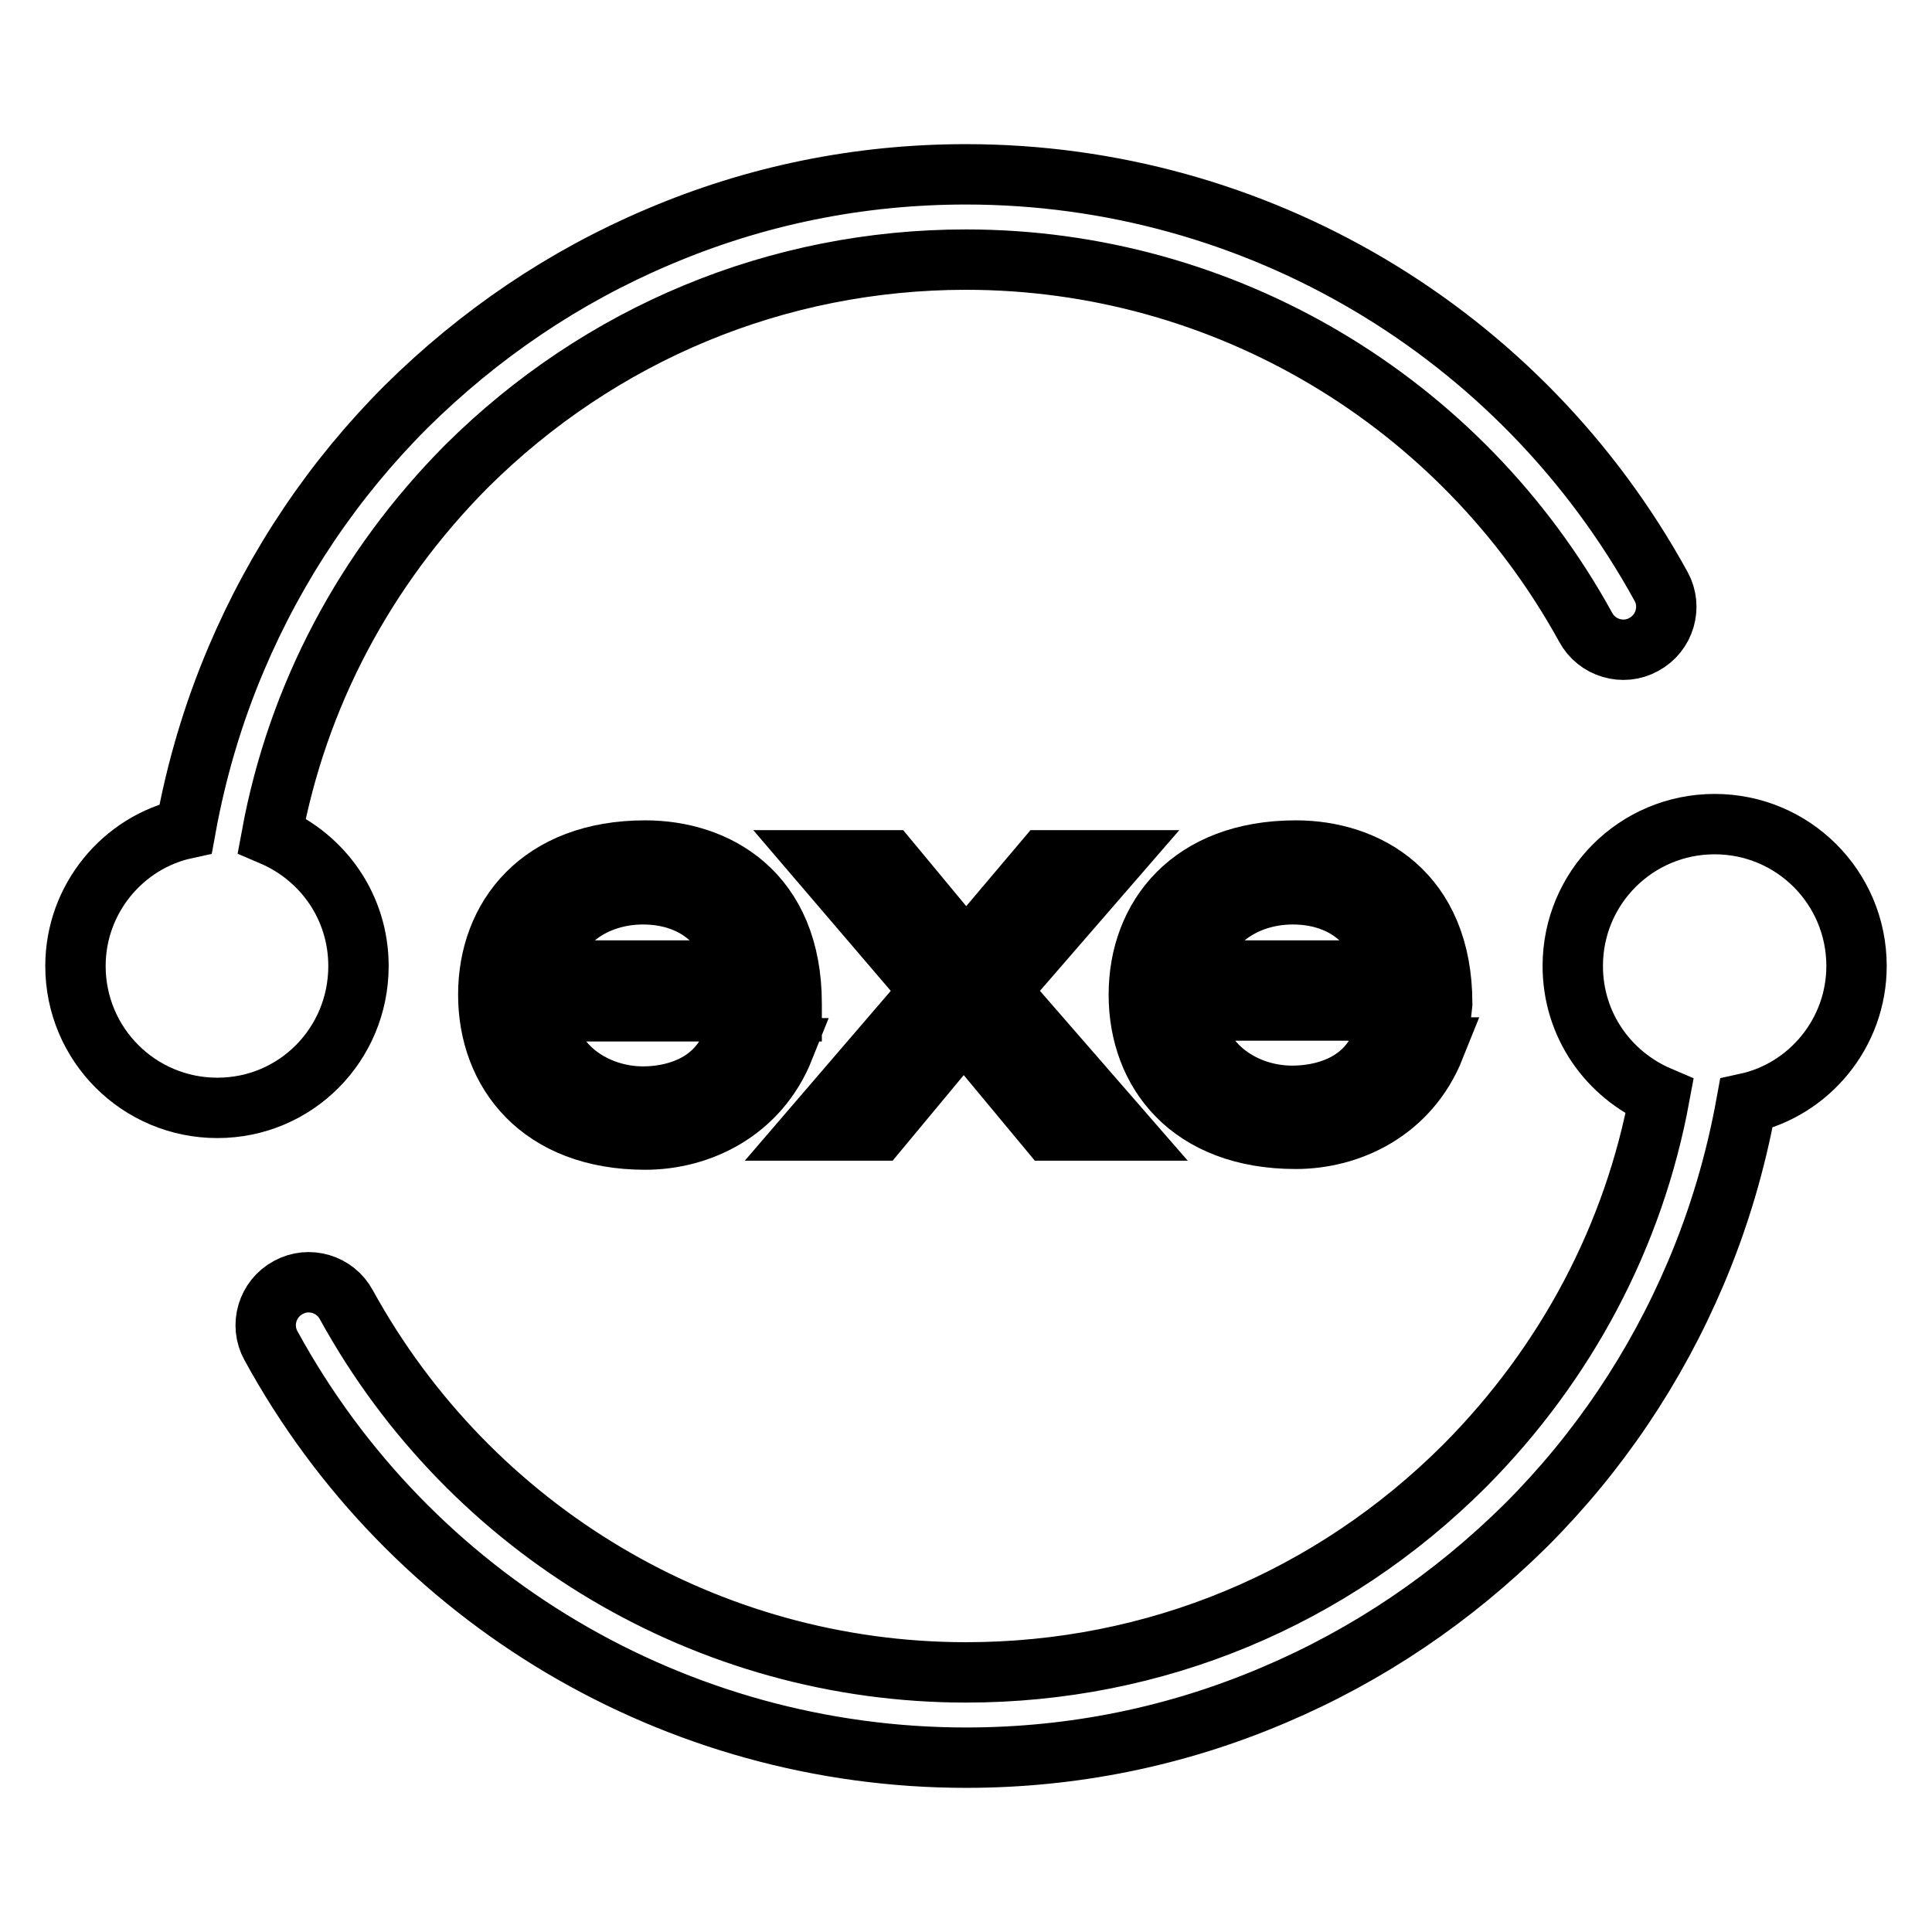
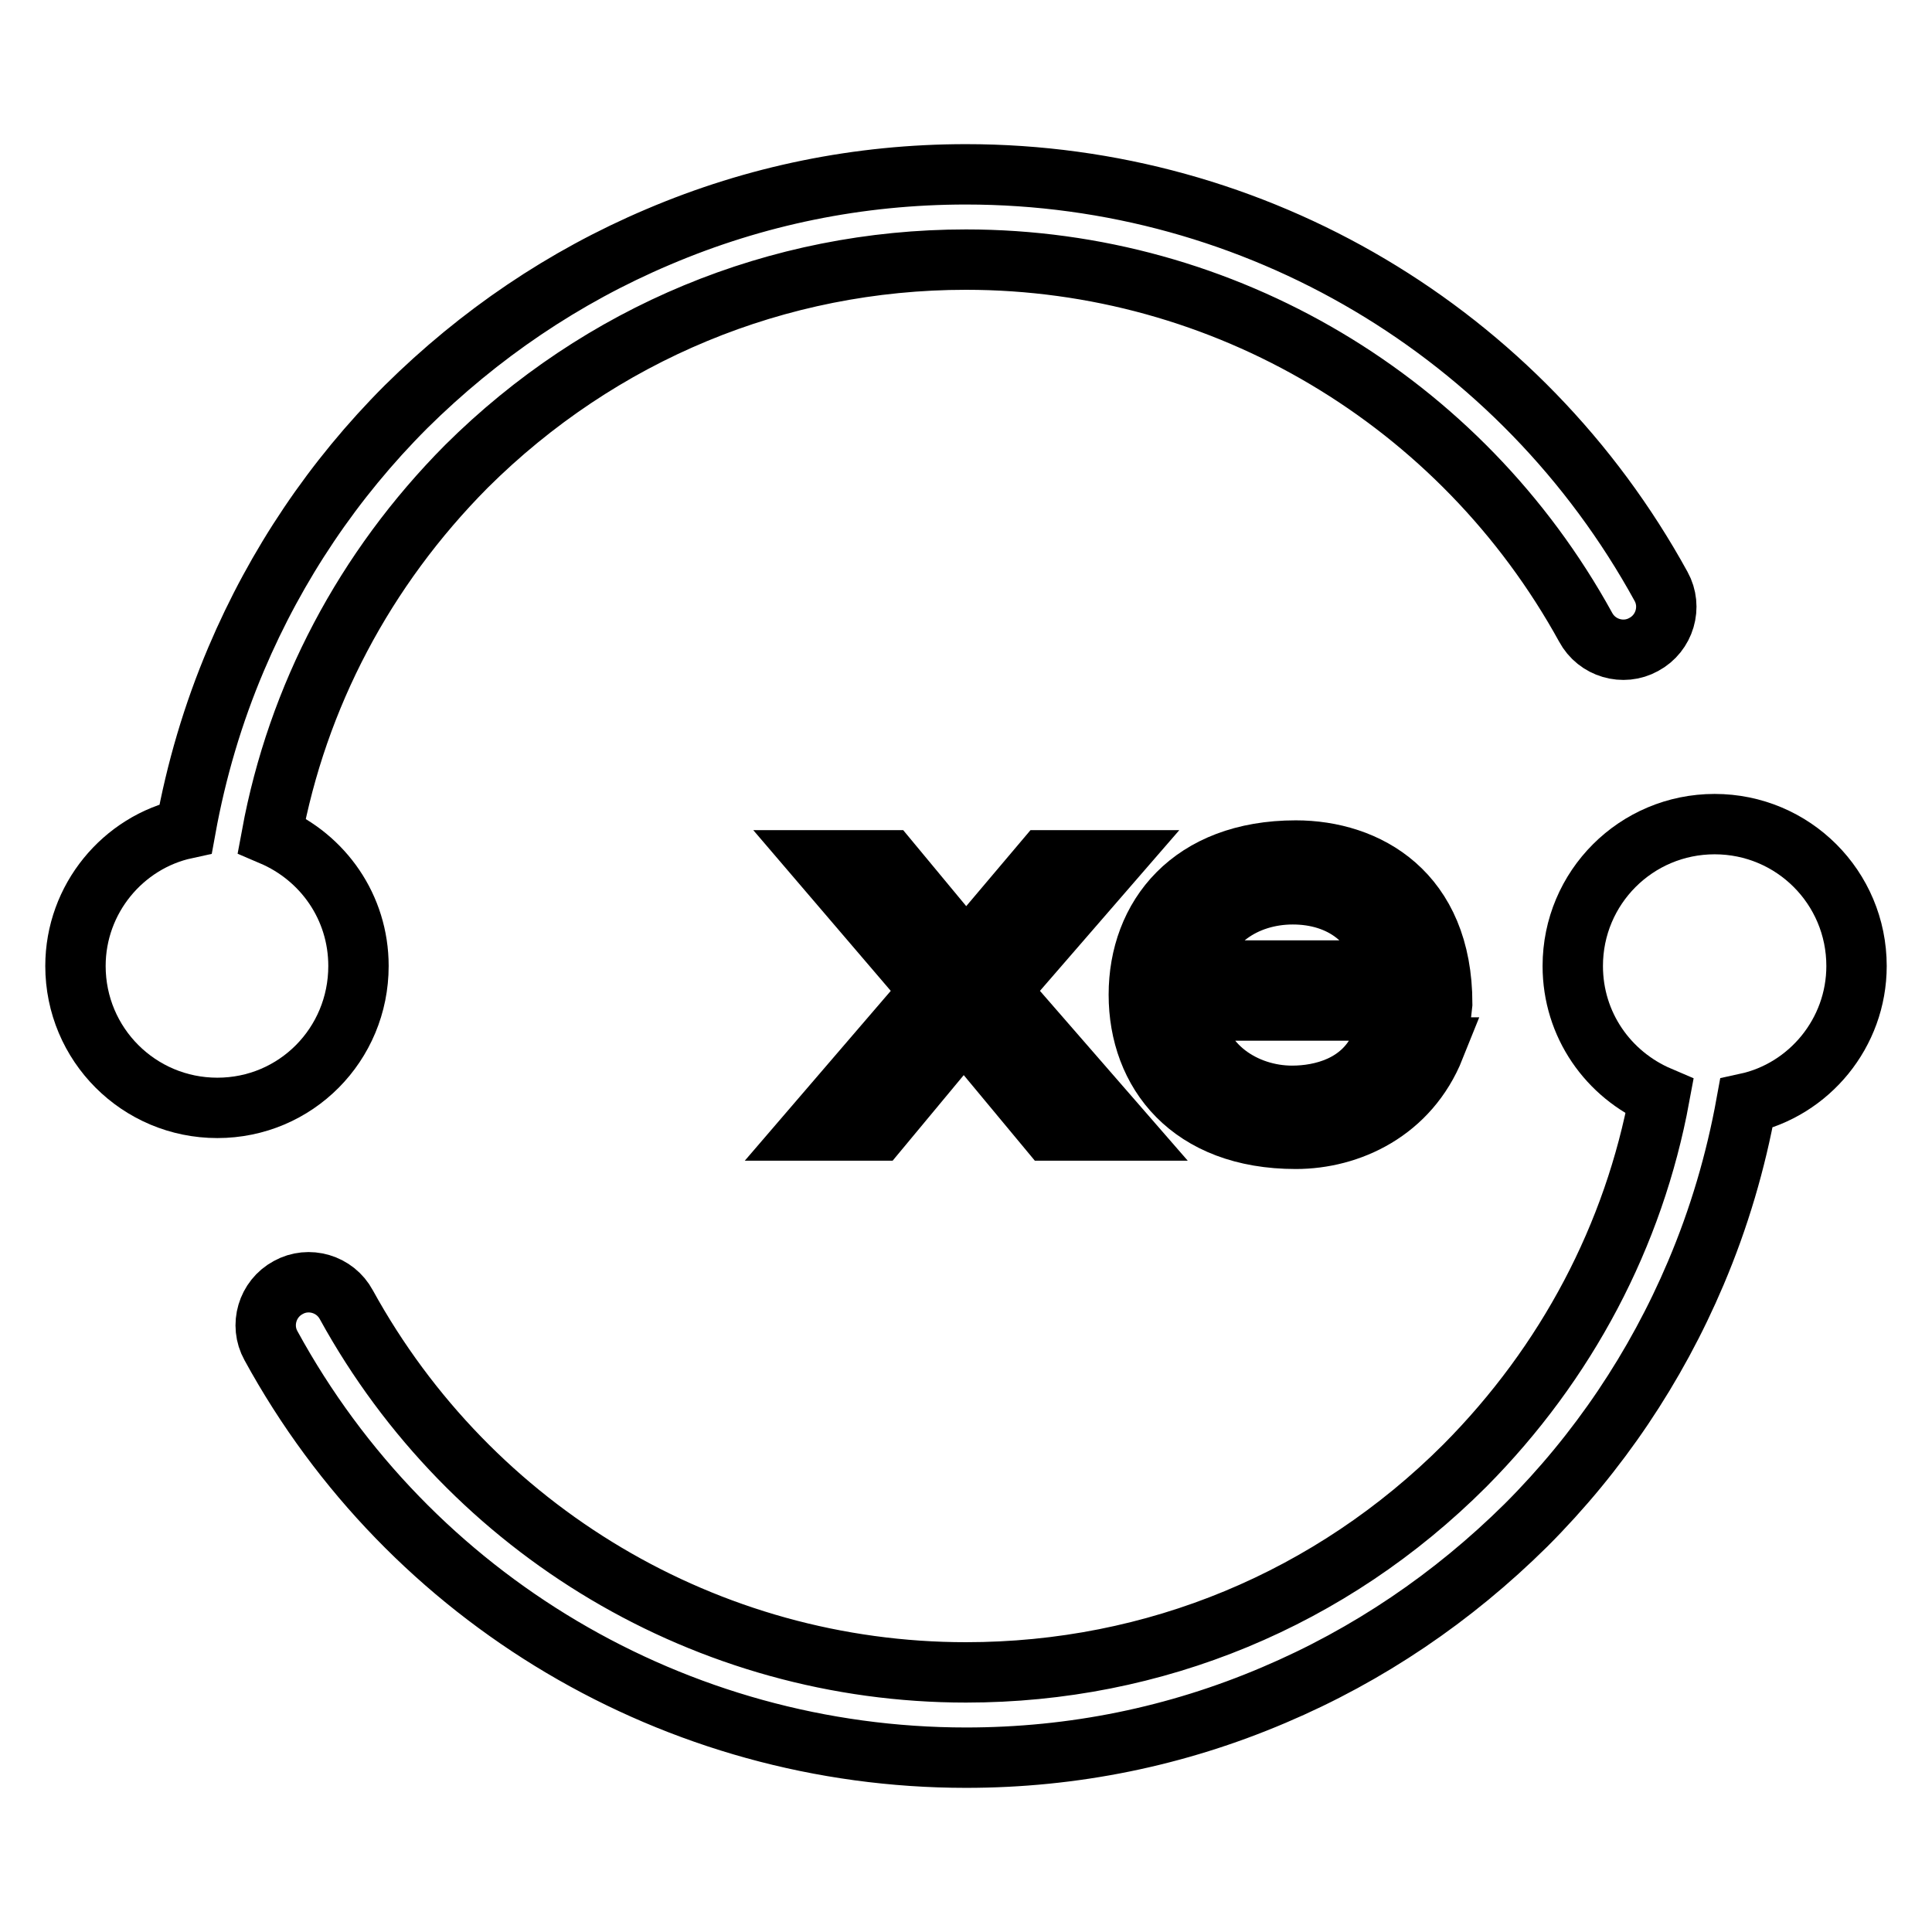
<svg xmlns="http://www.w3.org/2000/svg" version="1.1" x="0px" y="0px" viewBox="0 0 256 256" enable-background="new 0 0 256 256" xml:space="preserve">
  <g>
    <g>
      <path stroke-width="8" fill-opacity="0" stroke="#000000" d="M246,128c0-10.4-8.4-18.8-18.8-18.8s-18.8,8.4-18.8,18.8c0,7.8,4.7,14.4,11.5,17.3c-3.4,18.4-12.3,35.3-25.8,48.9c-17.7,17.7-41.1,27.4-66.1,27.4c-34.2,0-65.6-18.7-82.1-48.7c-1.5-2.8-5-3.8-7.7-2.3c-2.8,1.5-3.8,5-2.3,7.7c18.4,33.7,53.7,54.6,92.1,54.6c14.2,0,27.9-2.8,40.8-8.3c12.5-5.3,23.7-12.9,33.4-22.5c9.6-9.6,17.2-20.9,22.5-33.4c3.1-7.3,5.3-14.8,6.7-22.5C239.7,144.4,246,136.9,246,128z" />
      <path stroke-width="8" fill-opacity="0" stroke="#000000" d="M47.5,128c0-7.8-4.7-14.4-11.5-17.3c3.4-18.4,12.3-35.3,25.8-48.9C79.5,44.2,103,34.4,128,34.4c34.2,0,65.6,18.7,82.1,48.7c1.5,2.8,5,3.8,7.7,2.3c2.8-1.5,3.8-5,2.3-7.7C201.6,44,166.4,23.1,128,23.1c-14.2,0-27.9,2.8-40.8,8.3c-12.5,5.3-23.7,12.9-33.4,22.5c-9.6,9.6-17.2,20.9-22.5,33.4c-3.1,7.3-5.3,14.8-6.7,22.5C16.3,111.6,10,119.1,10,128c0,10.4,8.4,18.8,18.8,18.8S47.5,138.4,47.5,128z" />
-       <path stroke-width="8" fill-opacity="0" stroke="#000000" d="M104.9,133c0-14.8-10-20.3-19.4-20.3c-13.9,0-20.8,8.8-20.8,19.1S71.6,151,85.5,151c7.1,0,15-3.6,18.4-12.1h-7.2c-2.4,5.1-7.7,6.4-11.5,6.4c-6.1,0-12.6-3.9-13.2-11.3h32.9V133L104.9,133z M72.2,128.6c1.1-6.4,6.7-10.1,13-10.1c6.4,0,11.4,3.6,12.5,10.1H72.2z" />
      <path stroke-width="8" fill-opacity="0" stroke="#000000" d="M116.4,149.8l11.3-13.6l11.3,13.6h9.6l-16.1-18.5l15-17.3h-9.1L128,126.3L117.8,114h-9.3l14.8,17.3l-15.9,18.5L116.4,149.8L116.4,149.8z" />
      <path stroke-width="8" fill-opacity="0" stroke="#000000" d="M191.1,133c0-14.8-10-20.3-19.4-20.3c-13.9,0-20.8,8.8-20.8,19.1s6.8,19.1,20.8,19.1c7.1,0,15-3.6,18.4-12.1h-7.3c-2.4,5.1-7.7,6.4-11.6,6.4c-6.1,0-12.6-3.9-13.2-11.3H191L191.1,133L191.1,133z M158.3,128.6c1.1-6.4,6.7-10.1,13-10.1c6.4,0,11.4,3.6,12.5,10.1H158.3z" />
    </g>
  </g>
</svg>